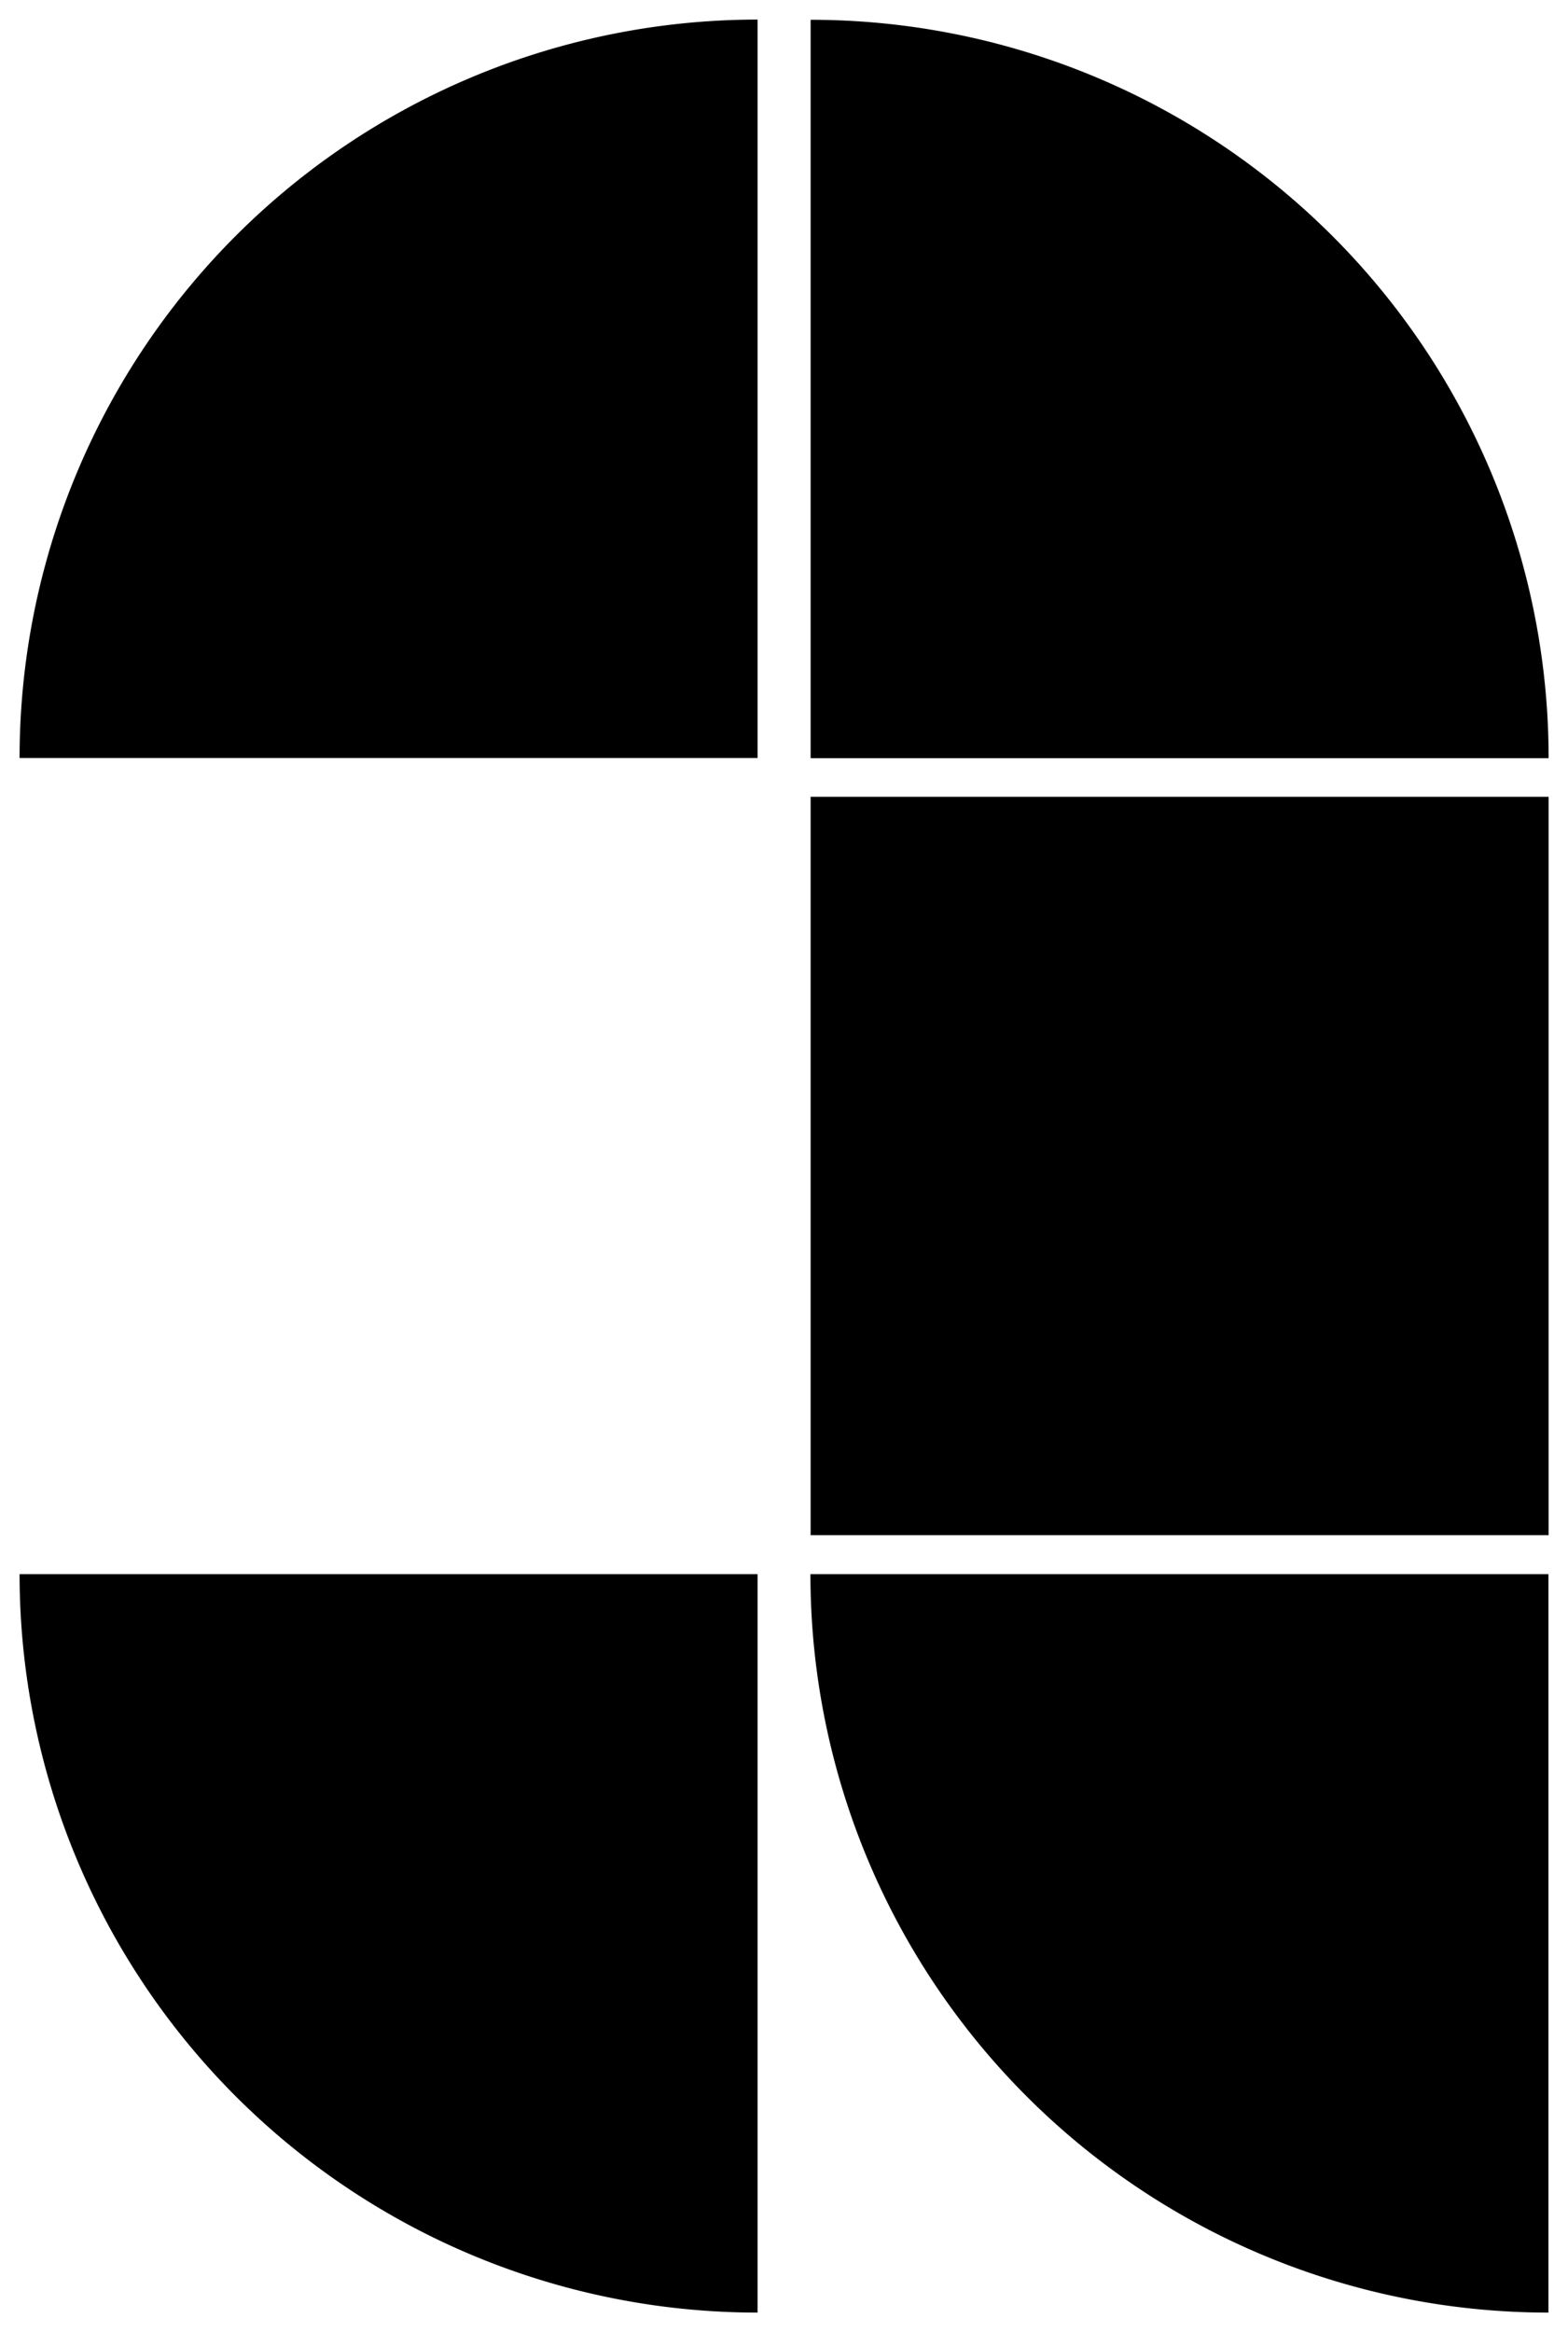
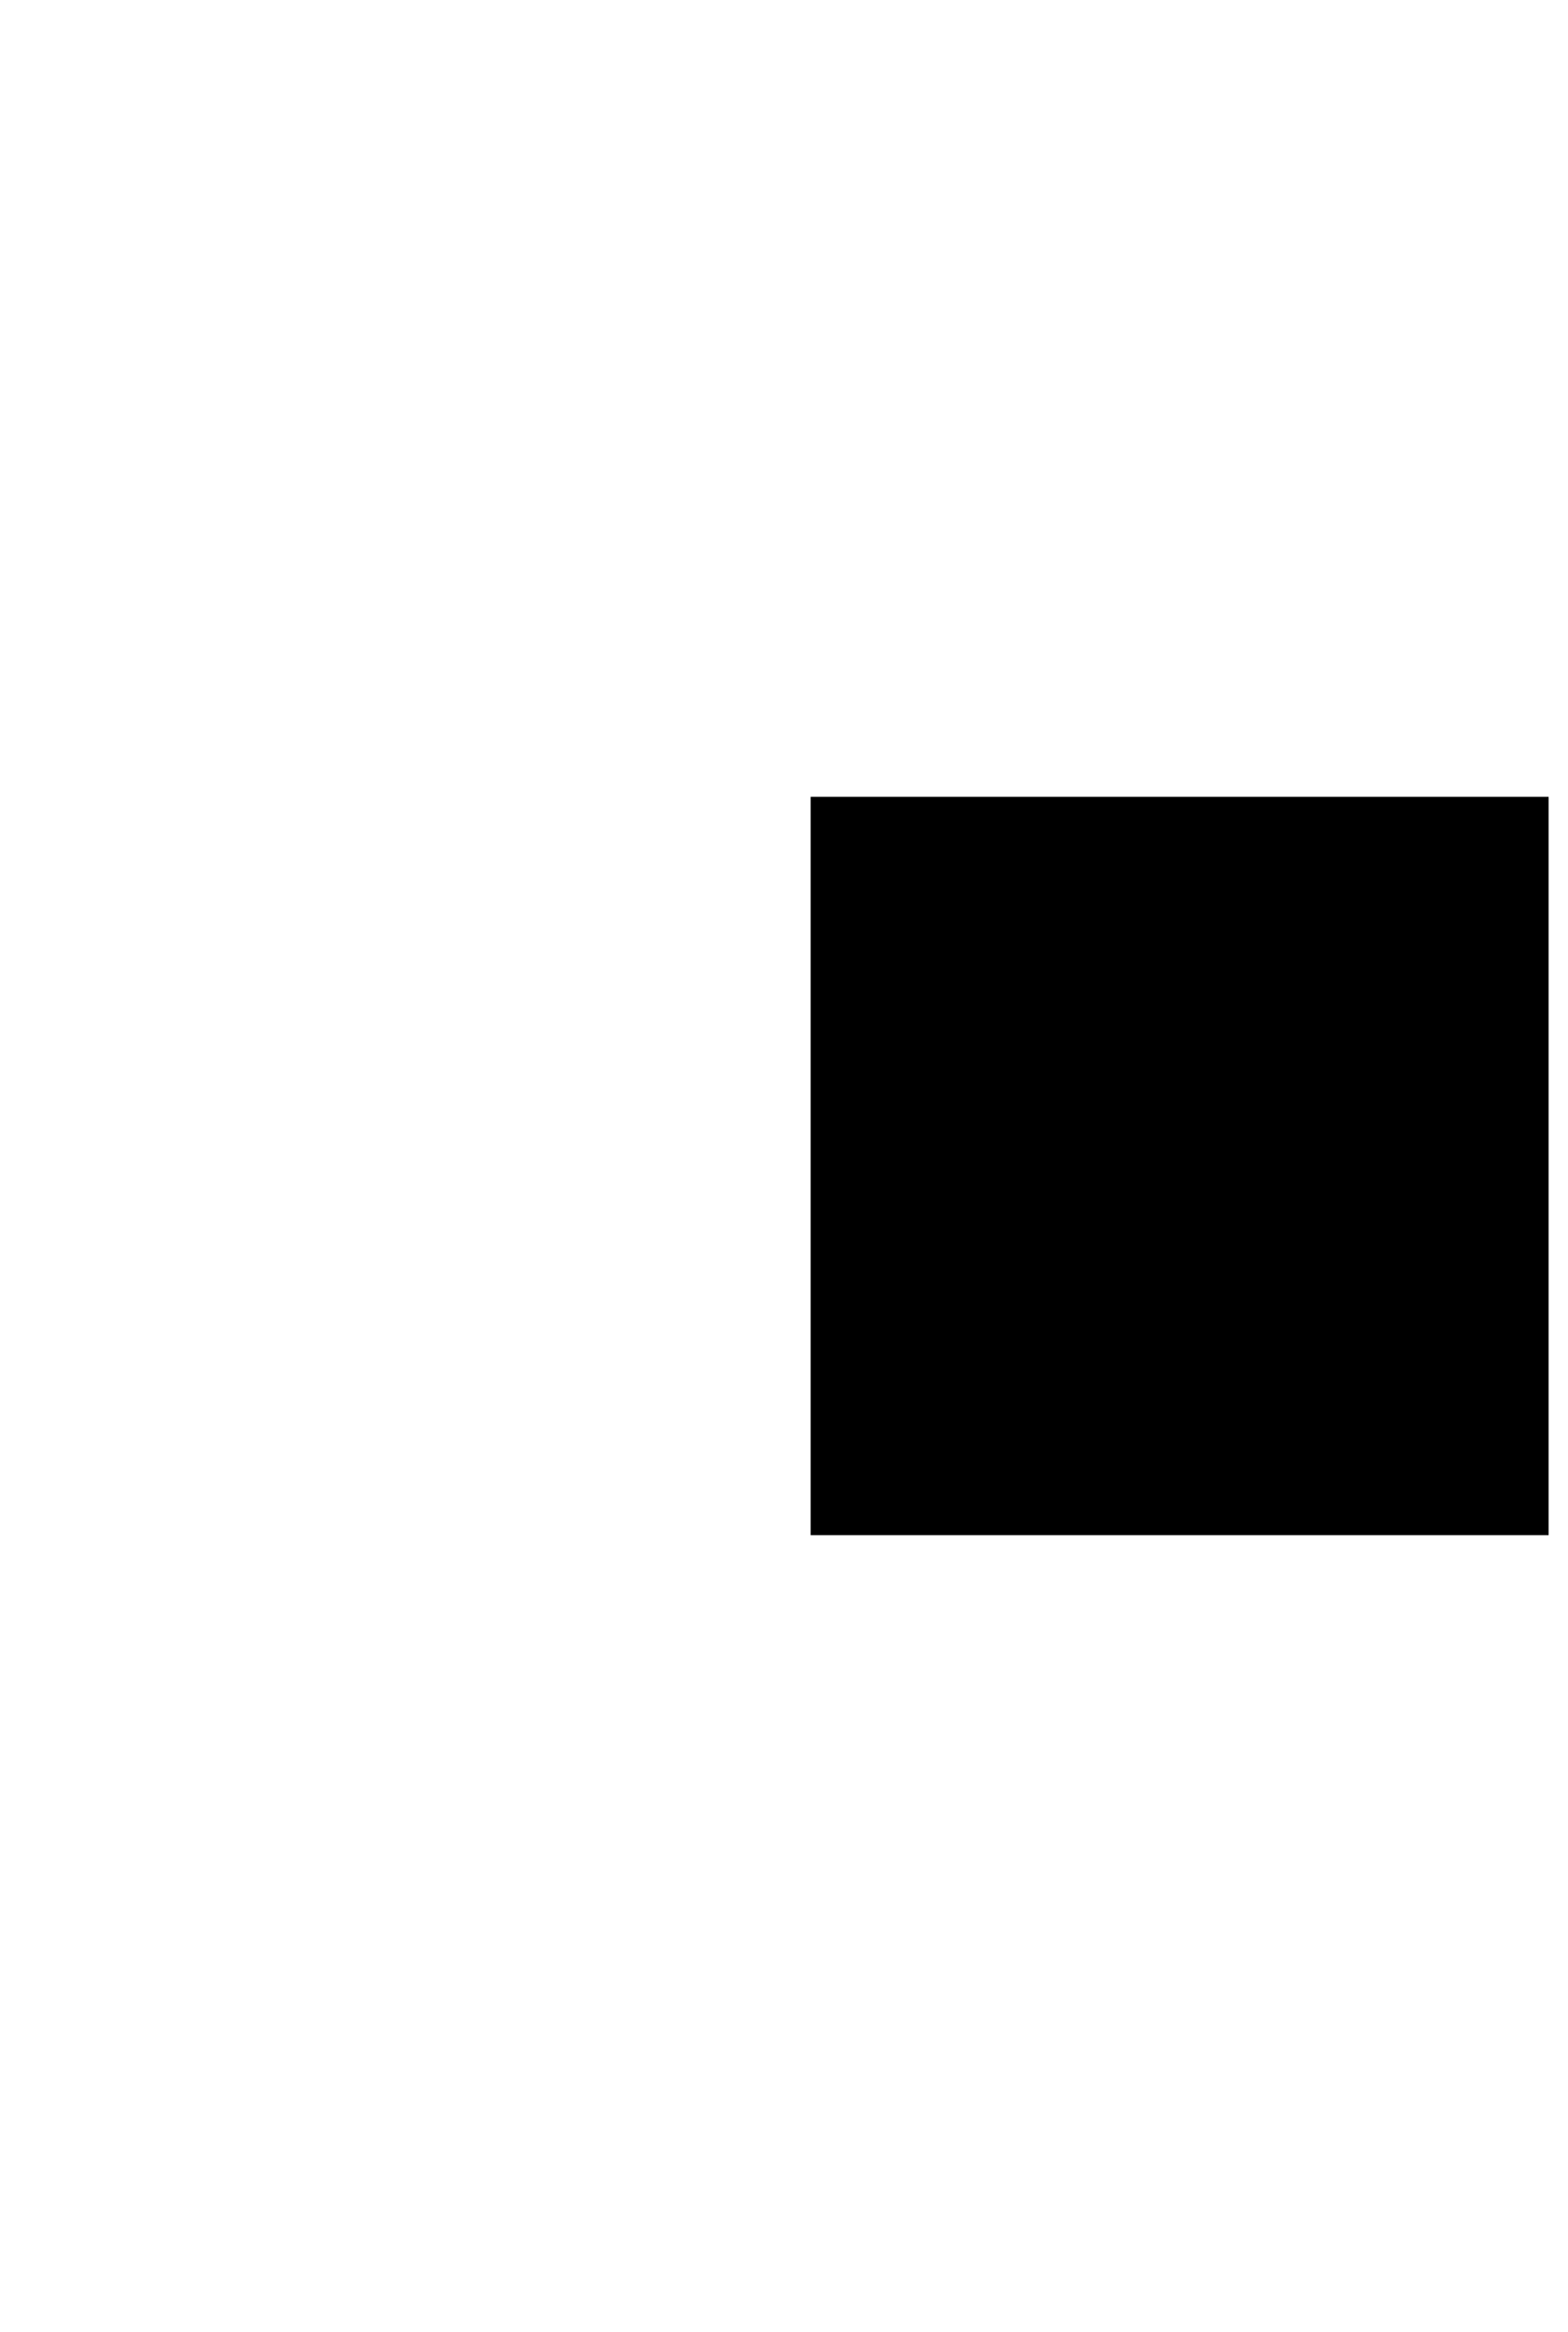
<svg xmlns="http://www.w3.org/2000/svg" xmlns:ns1="http://www.inkscape.org/namespaces/inkscape" xmlns:ns2="http://sodipodi.sourceforge.net/DTD/sodipodi-0.dtd" width="8.008mm" height="11.904mm" viewBox="0 0 8.008 11.904" version="1.1" id="svg1" ns1:version="1.3.2 (091e20e, 2023-11-25, custom)" ns2:docname="A-black.svg">
  <defs id="defs1" />
  <g ns1:label="Layer 1" ns1:groupmode="layer" id="layer1" transform="translate(-87.048,-107.156)">
    <g id="g97" transform="translate(20.047,-19.746)" style="fill:#000000;fill-opacity:1">
-       <path style="fill:#000000;fill-opacity:1;stroke:#ffffff;stroke-width:0.2;stroke-miterlimit:3.6;stroke-dasharray:none;stroke-opacity:0;paint-order:markers stroke fill" id="path94" ns2:type="arc" ns2:cx="134.9375" ns2:cy="-70.869827" ns2:rx="3.7687531" ns2:ry="3.7687531" ns2:start="0" ns2:end="1.5707963" ns2:arc-type="slice" d="m 138.706,-70.87 a 3.769,3.769 0 0 1 -3.769,3.769 v -3.769 z" transform="rotate(90)" />
-       <path style="fill:#000000;fill-opacity:1;stroke:#ffffff;stroke-width:0.2;stroke-miterlimit:3.6;stroke-dasharray:none;stroke-opacity:0;paint-order:markers stroke fill" id="path95" ns2:type="arc" ns2:cx="-70.869827" ns2:cy="-130.77138" ns2:rx="3.7687521" ns2:ry="3.7687521" ns2:start="0" ns2:end="1.5707963" ns2:arc-type="slice" d="m -67.101,-130.771 a 3.769,3.769 0 0 1 -3.769,3.769 v -3.769 z" transform="scale(-1)" />
-       <path style="fill:#000000;fill-opacity:1;stroke:#ffffff;stroke-width:0.2;stroke-miterlimit:3.6;stroke-dasharray:none;stroke-opacity:0;paint-order:markers stroke fill" id="path96" ns2:type="arc" ns2:cx="-130.77138" ns2:cy="71.140625" ns2:rx="3.7687519" ns2:ry="3.7687519" ns2:start="0" ns2:end="1.5707963" ns2:arc-type="slice" d="m -127.003,71.141 a 3.769,3.769 0 0 1 -3.769,3.769 v -3.769 z" transform="rotate(-90)" />
-       <path style="fill:#000000;fill-opacity:1;stroke:#ffffff;stroke-width:0.2;stroke-miterlimit:3.6;stroke-dasharray:none;stroke-opacity:0;paint-order:markers stroke fill" id="path97" ns2:type="arc" ns2:cx="134.9375" ns2:cy="-74.909378" ns2:rx="3.7687519" ns2:ry="3.7687519" ns2:start="0" ns2:end="1.5707963" ns2:arc-type="slice" d="m 138.706,-74.909 a 3.769,3.769 0 0 1 -3.769,3.769 v -3.769 z" transform="rotate(90)" />
      <rect style="fill:#000000;fill-opacity:1;stroke:#ffffff;stroke-width:0.2;stroke-miterlimit:3.6;stroke-dasharray:none;stroke-opacity:0;paint-order:markers stroke fill" id="rect97" width="3.769" height="3.769" x="71.141" y="130.969" />
    </g>
  </g>
</svg>